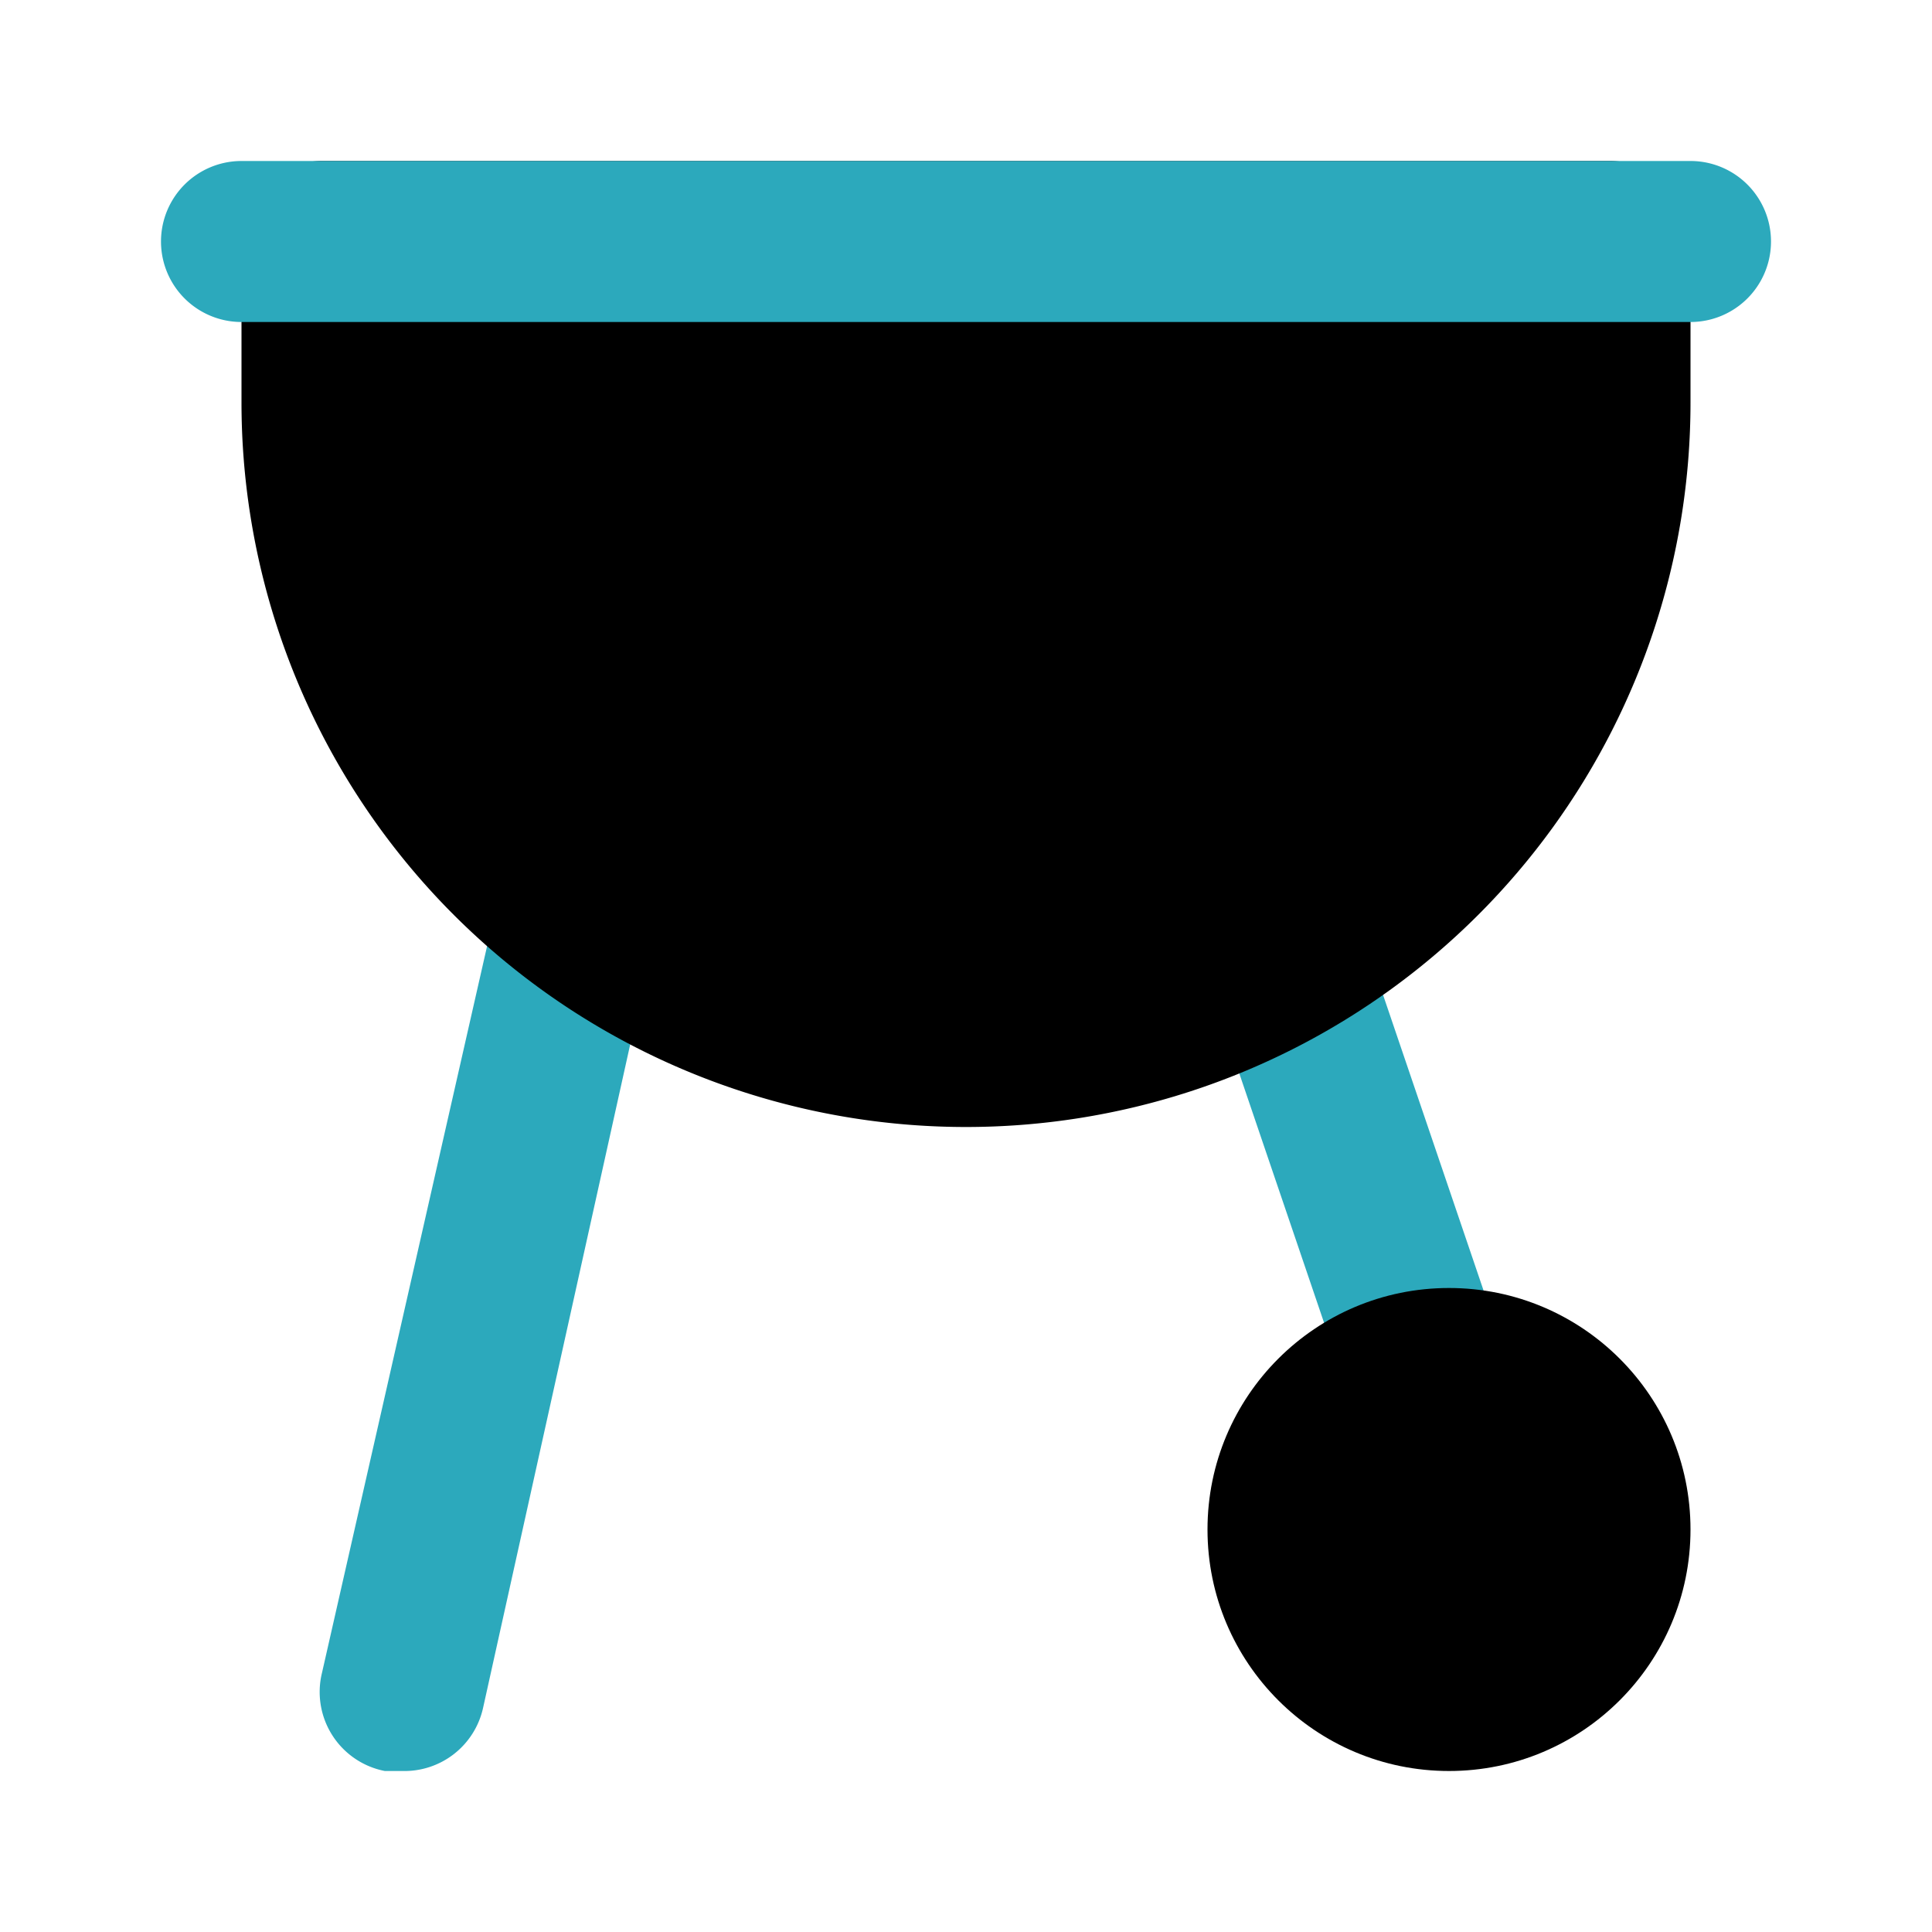
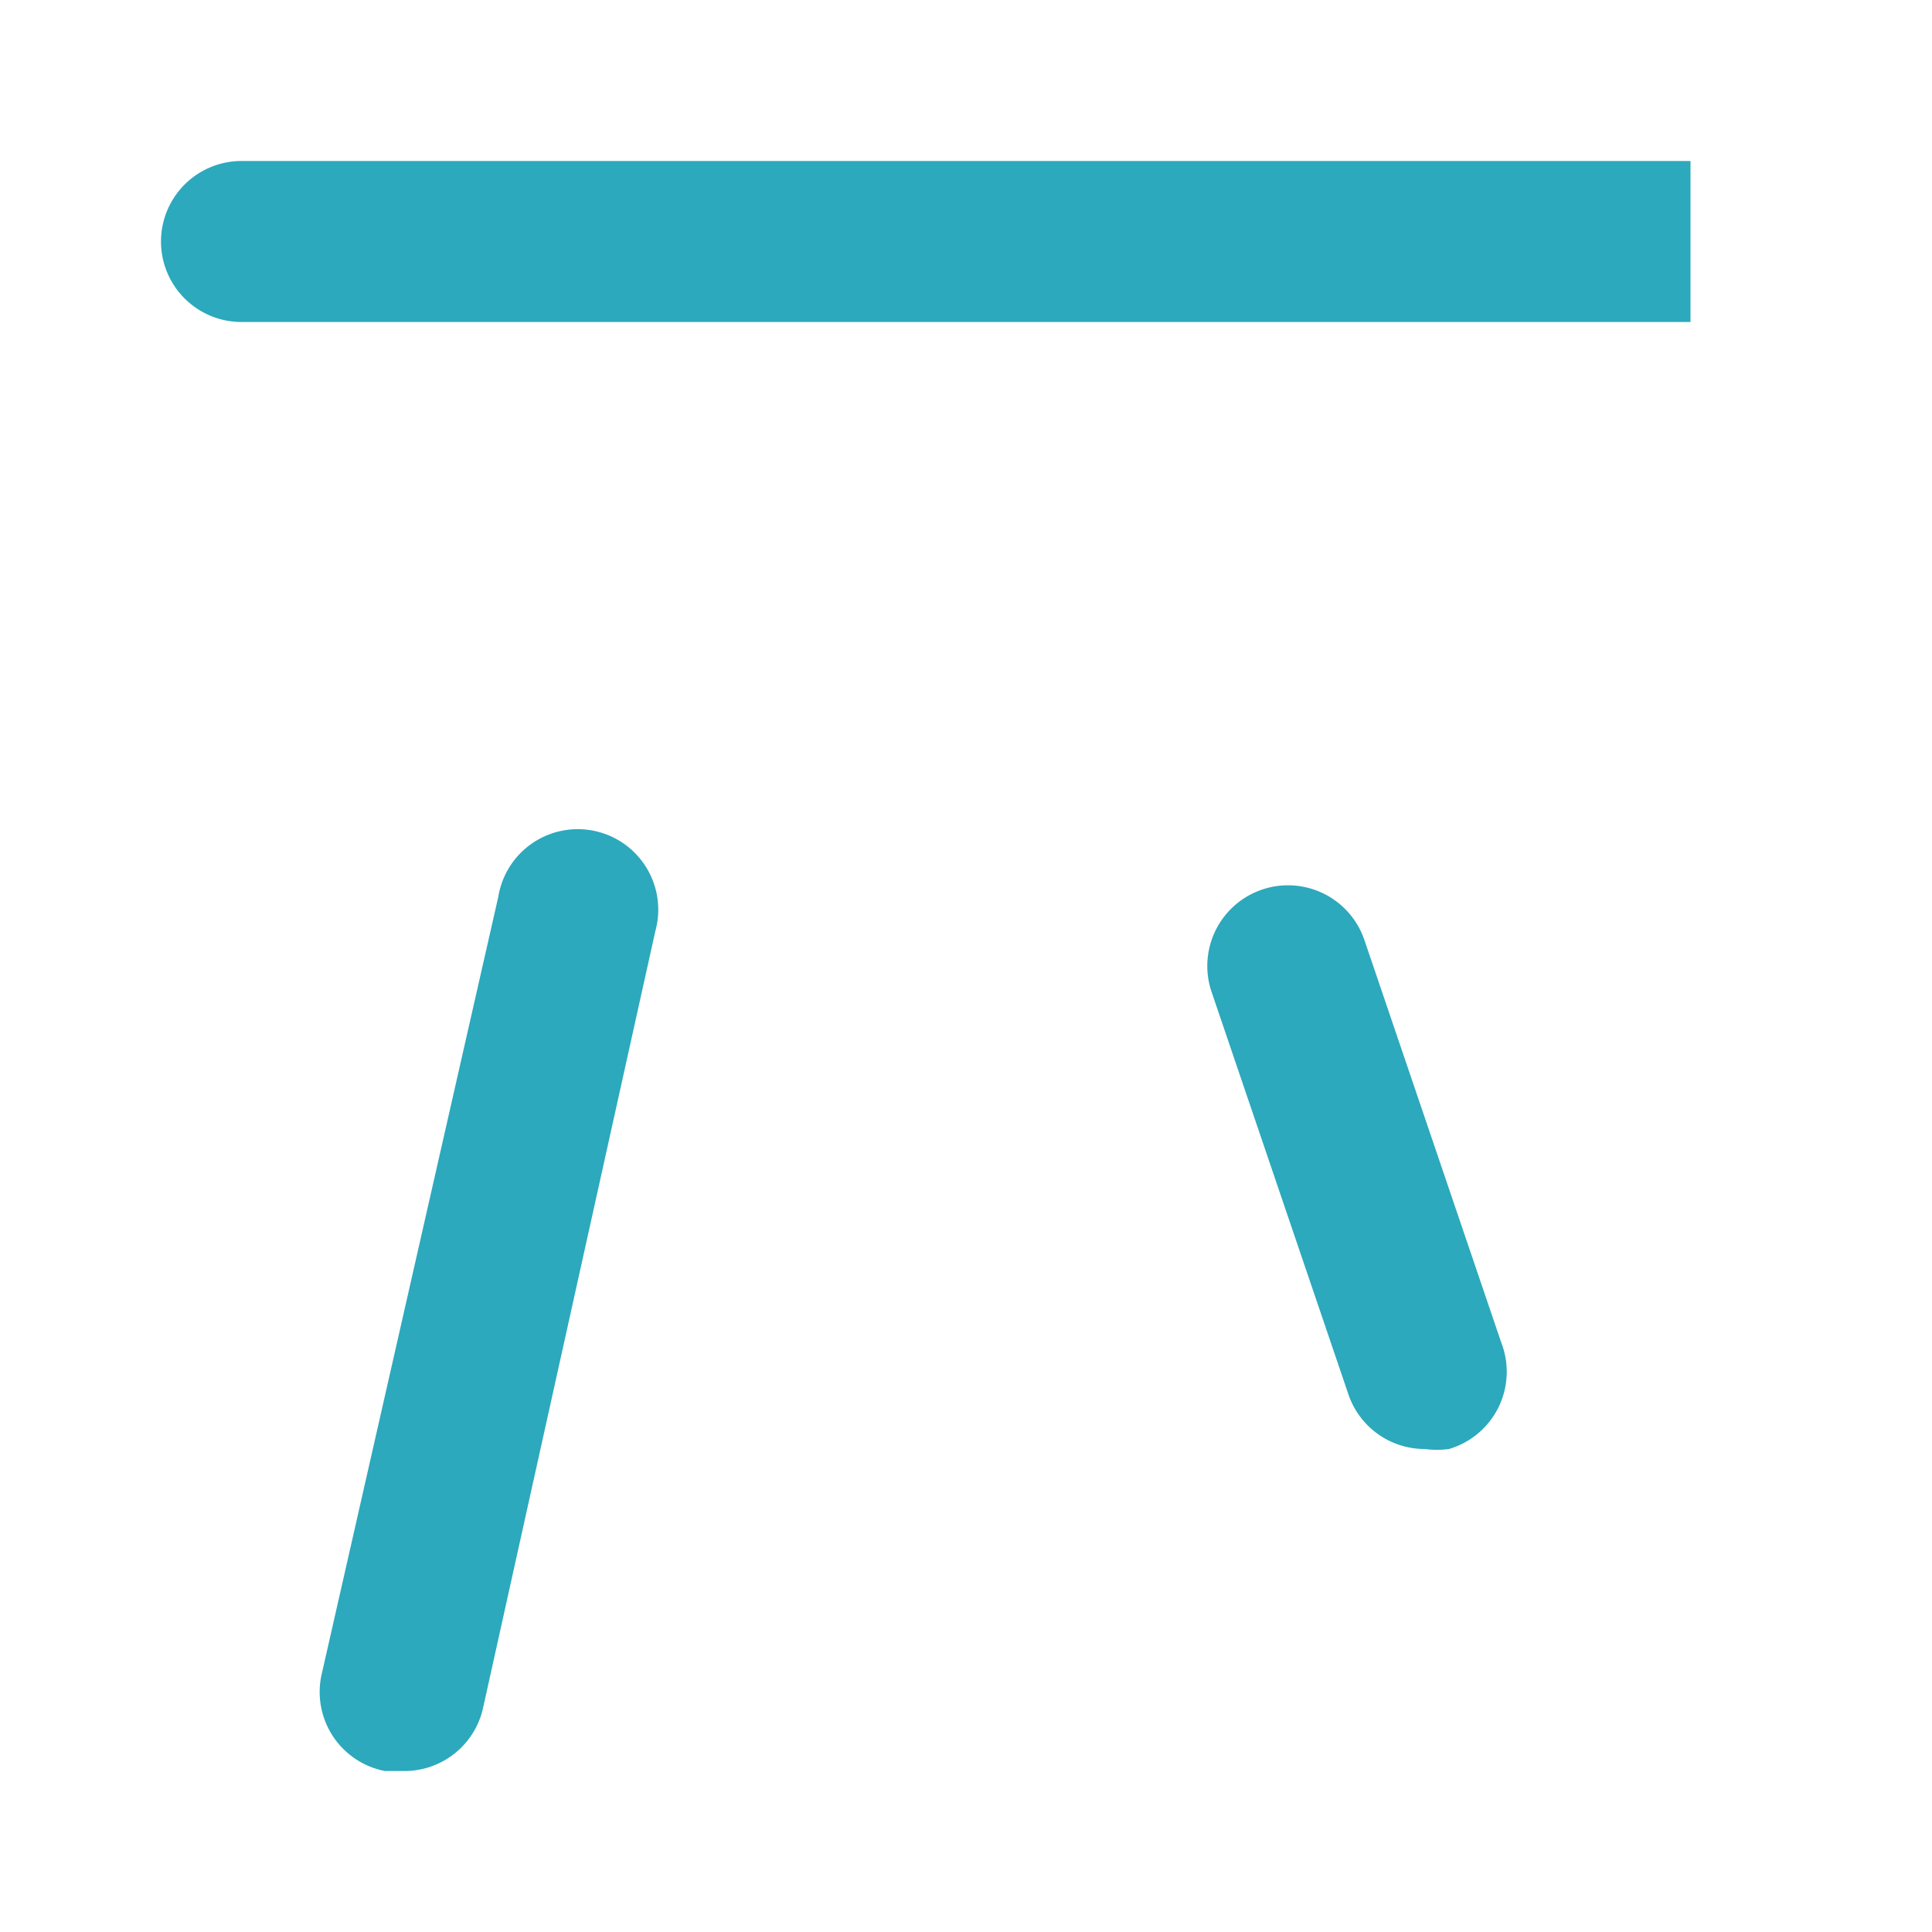
<svg xmlns="http://www.w3.org/2000/svg" width="800px" height="800px" viewBox="0 0 24 24" id="Flat_Color" data-name="Flat Color">
  <path id="secondary" d="M17.7,18a1,1,0,0,1-.95-.68l-1.7-5a1,1,0,1,1,1.9-.64l1.7,5A1,1,0,0,1,18,18,1.13,1.13,0,0,1,17.7,18ZM6,21.22l2.14-9.65a1,1,0,1,0-1.95-.43L4,20.78A1,1,0,0,0,4.78,22L5,22A1,1,0,0,0,6,21.22Z" style="fill:#2ca9bc" />
-   <circle id="primary" cx="18" cy="19" r="3" style="fill:#000000" />
-   <path id="primary-2" data-name="primary" d="M20,2H4A1,1,0,0,0,3,3V5A9,9,0,0,0,21,5V3A1,1,0,0,0,20,2Z" style="fill:#000000" />
-   <path id="secondary-2" data-name="secondary" d="M21,4H3A1,1,0,0,1,3,2H21a1,1,0,0,1,0,2Z" style="fill:#2ca9bc" />
+   <path id="secondary-2" data-name="secondary" d="M21,4H3A1,1,0,0,1,3,2H21Z" style="fill:#2ca9bc" />
</svg>